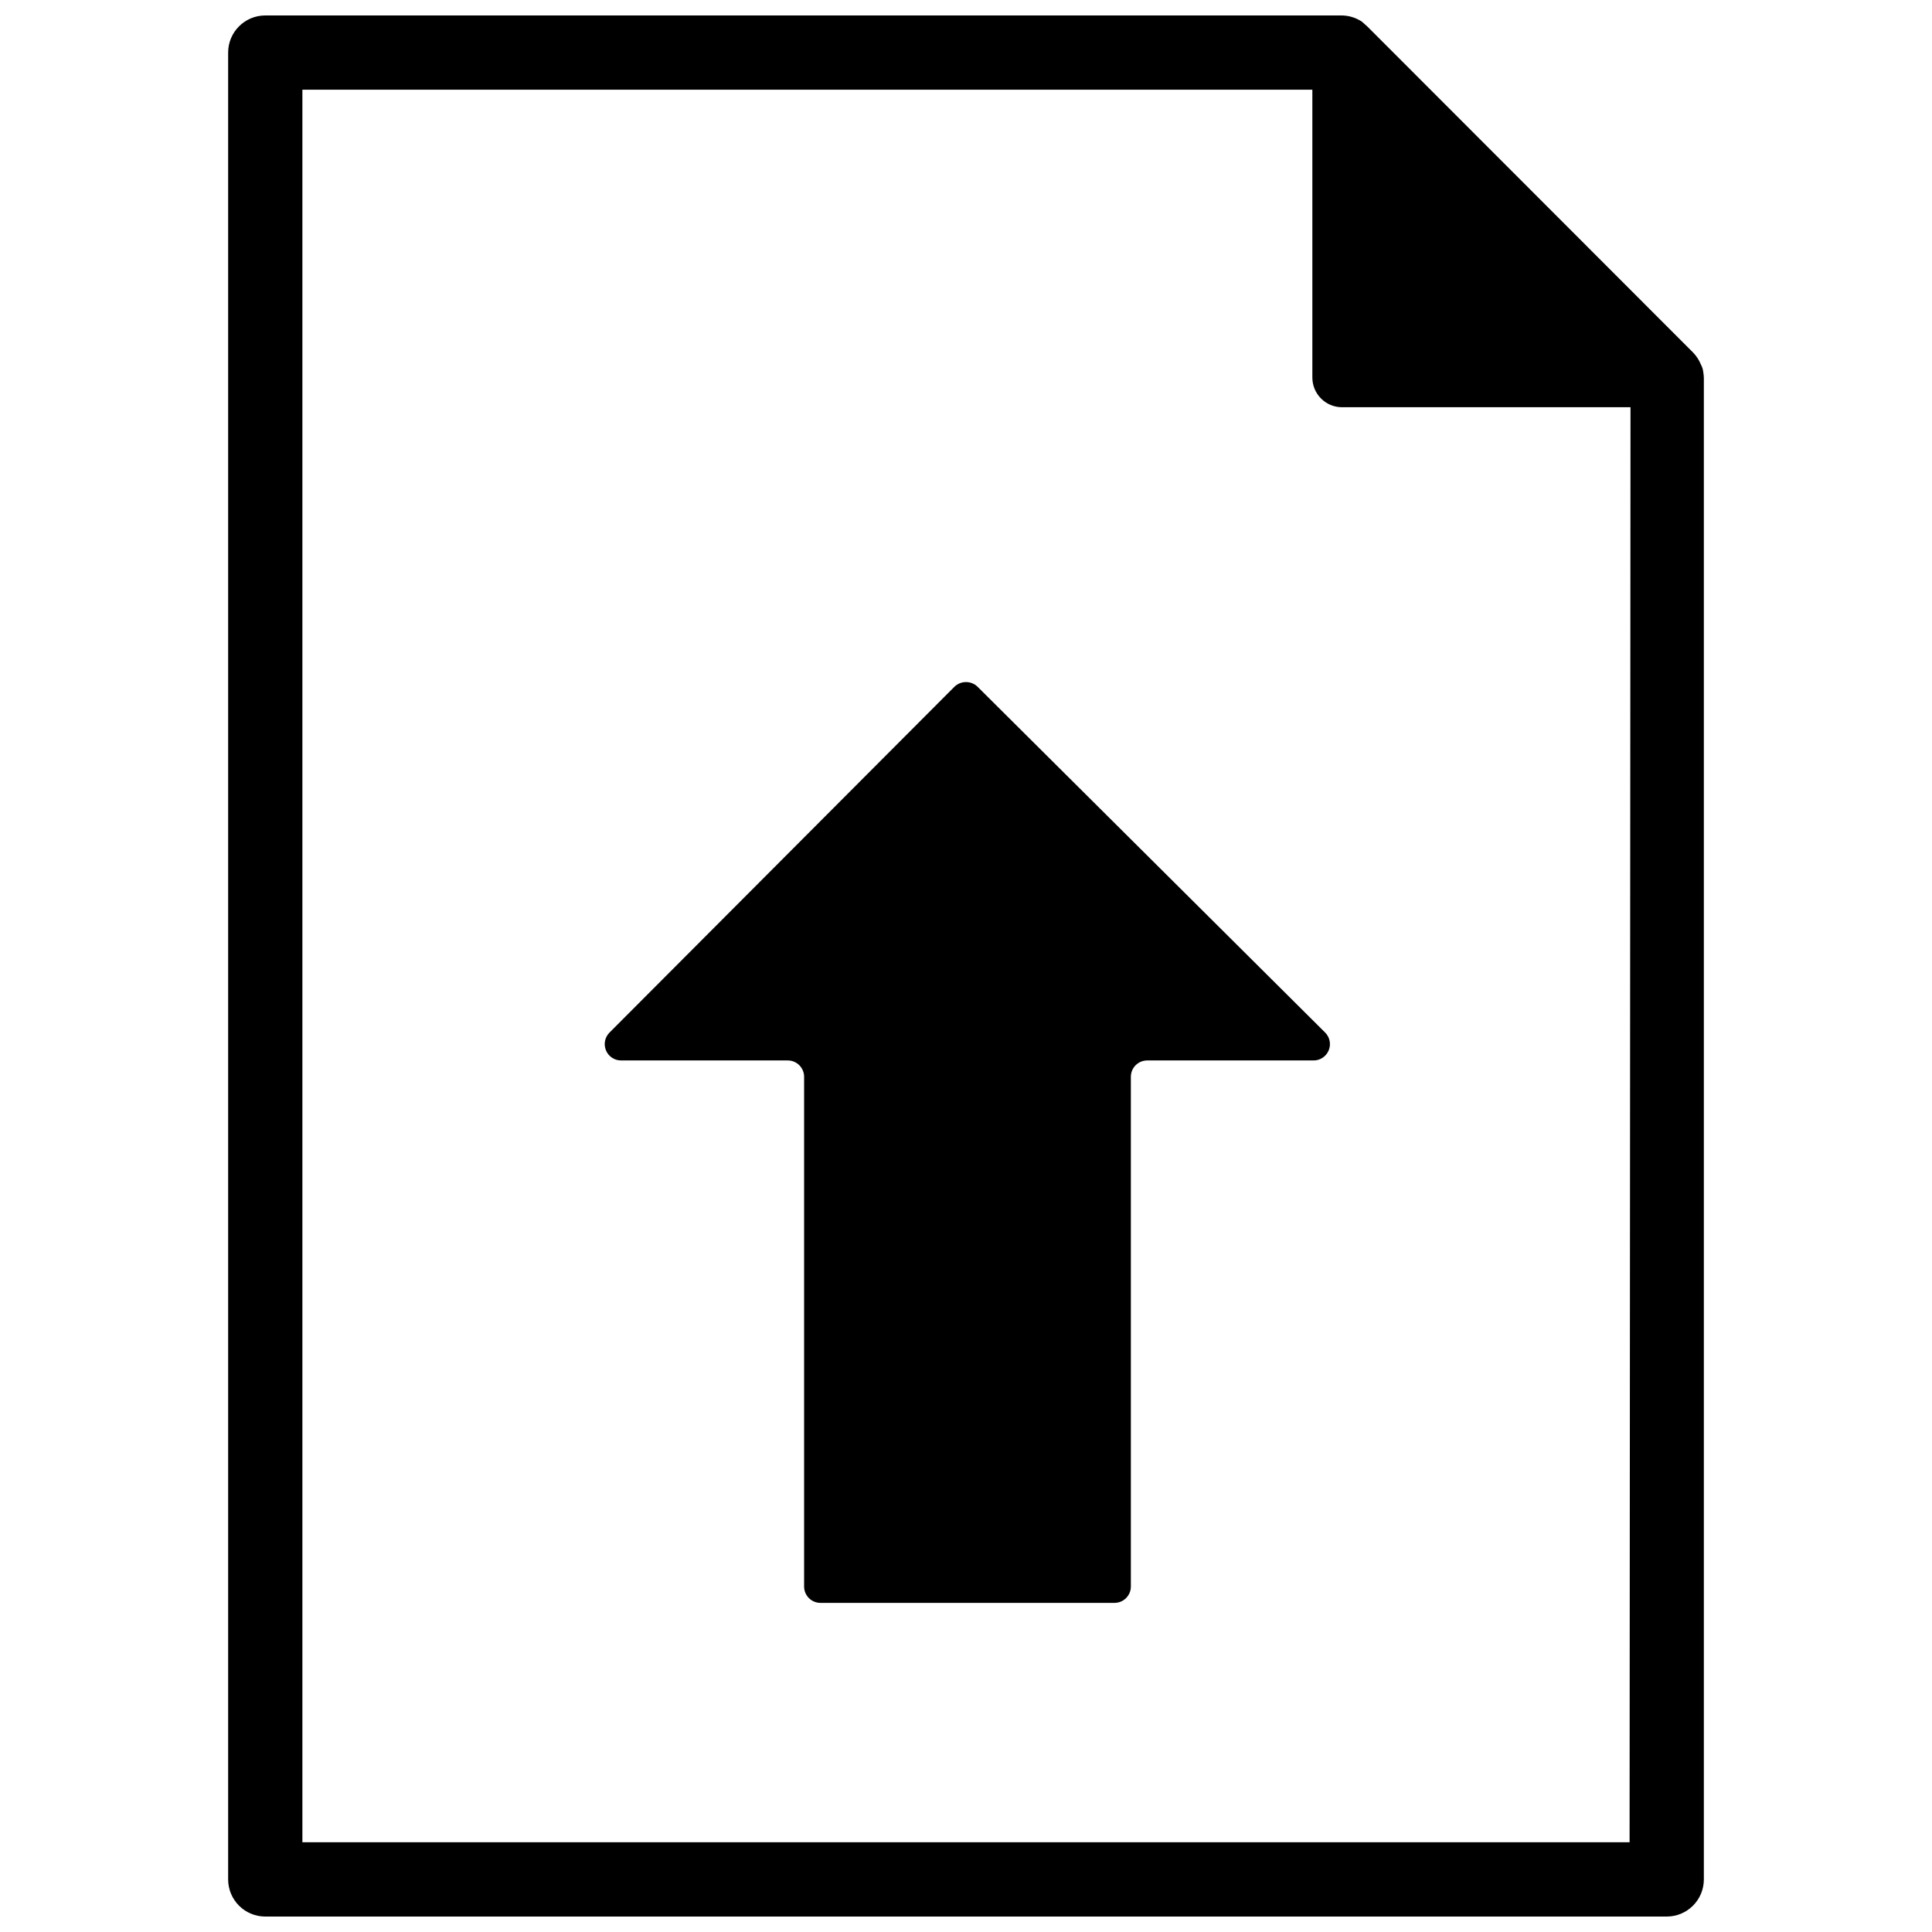
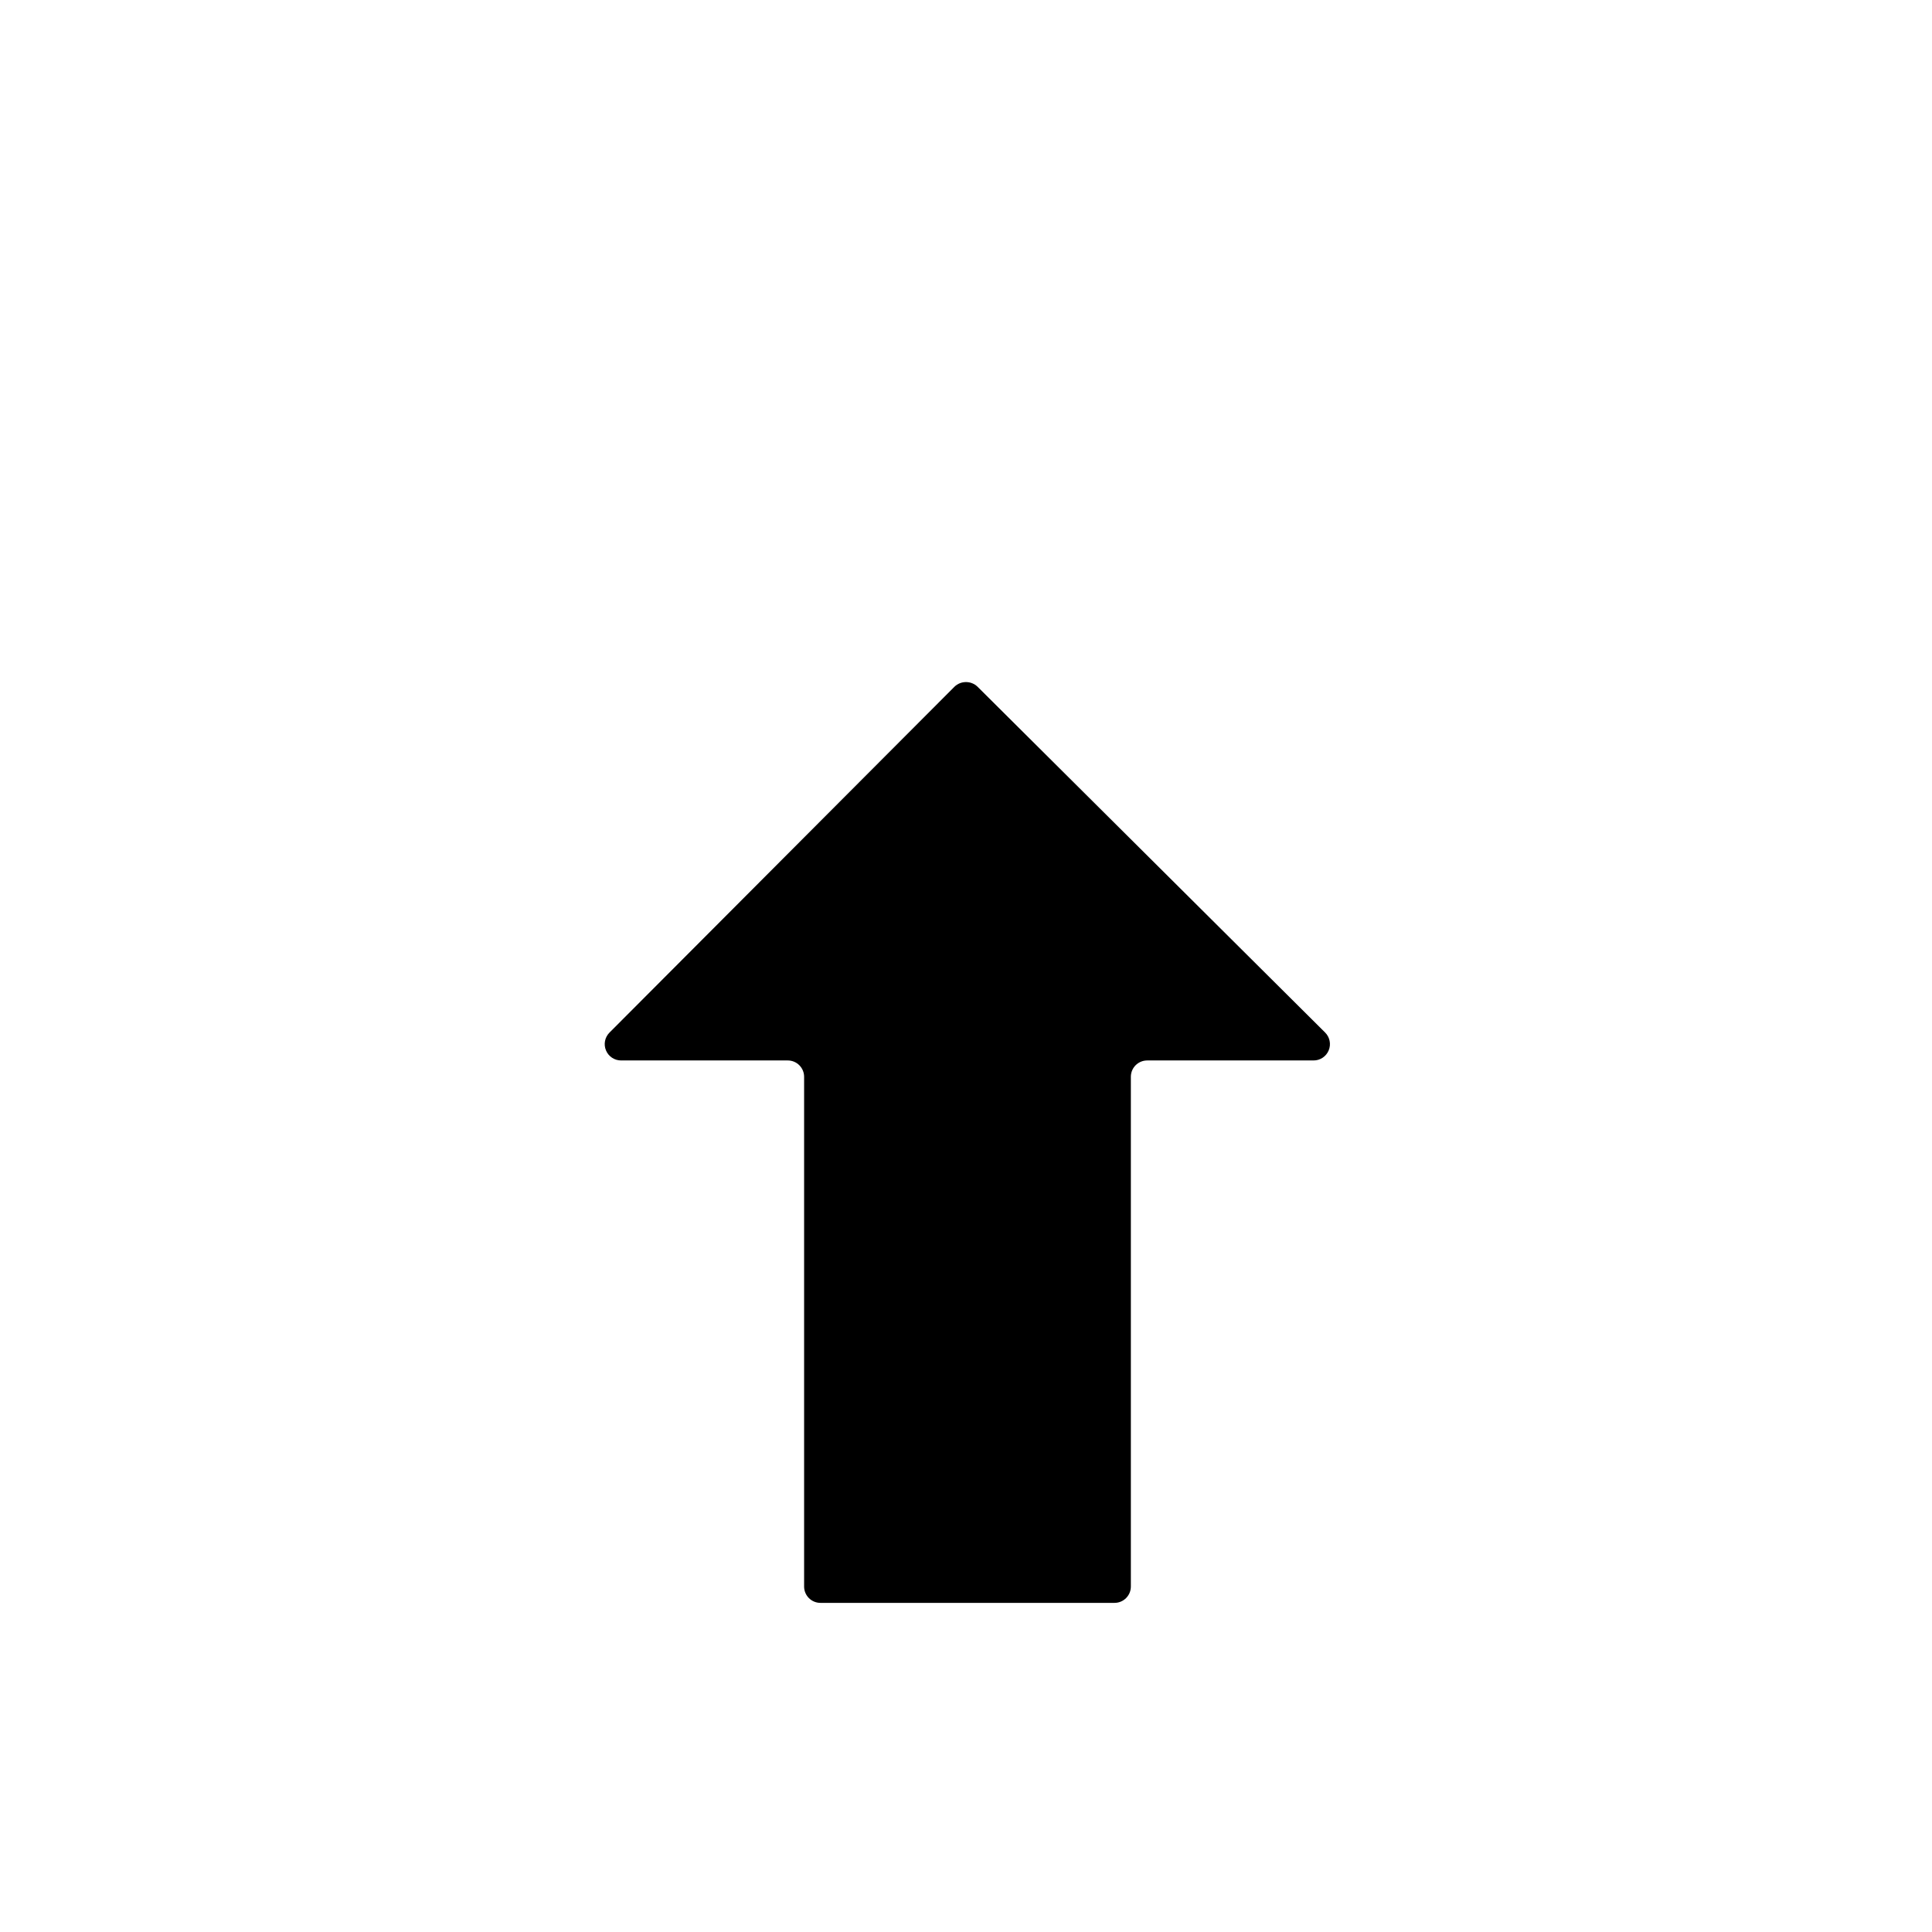
<svg xmlns="http://www.w3.org/2000/svg" width="800px" height="800px" version="1.1" viewBox="144 144 512 512">
  <defs>
    <clipPath id="a">
-       <path d="m204 148.09h392v503.81h-392z" />
-     </clipPath>
+       </clipPath>
  </defs>
  <g clip-path="url(#a)">
    <path d="m595.38 242.56c-0.078-0.691-0.293-1.359-0.629-1.969-0.477-1.172-1.172-2.238-2.047-3.148l-86.277-86.355-1.496-1.34c-1.633-1.086-3.551-1.664-5.512-1.652h-285.12c-5.434 0-9.84 4.406-9.84 9.84v484.13c0 2.609 1.039 5.113 2.883 6.957 1.844 1.848 4.348 2.883 6.957 2.883h371.4c2.609 0 5.113-1.035 6.957-2.883 1.848-1.844 2.883-4.348 2.883-6.957v-397.93c-0.02-0.527-0.074-1.055-0.156-1.574zm-19.523 389.66h-351.72v-464.45h267.65v76.281c0 2.086 0.832 4.09 2.309 5.566 1.473 1.477 3.477 2.305 5.566 2.305h76.438z" />
  </g>
  <path d="m403.07 326c-1.711-1.66-4.434-1.66-6.141 0l-91.395 91.633c-1.246 1.238-1.621 3.106-0.945 4.727 0.672 1.625 2.258 2.68 4.016 2.672h44.16c2.391 0 4.332 1.938 4.332 4.328v135.09c0 2.391 1.938 4.328 4.328 4.328h77.934c2.391 0 4.328-1.938 4.328-4.328v-135.09c0-2.391 1.938-4.328 4.332-4.328h44.082c1.758 0.008 3.344-1.047 4.016-2.672 0.672-1.621 0.301-3.488-0.945-4.727z" />
</svg>